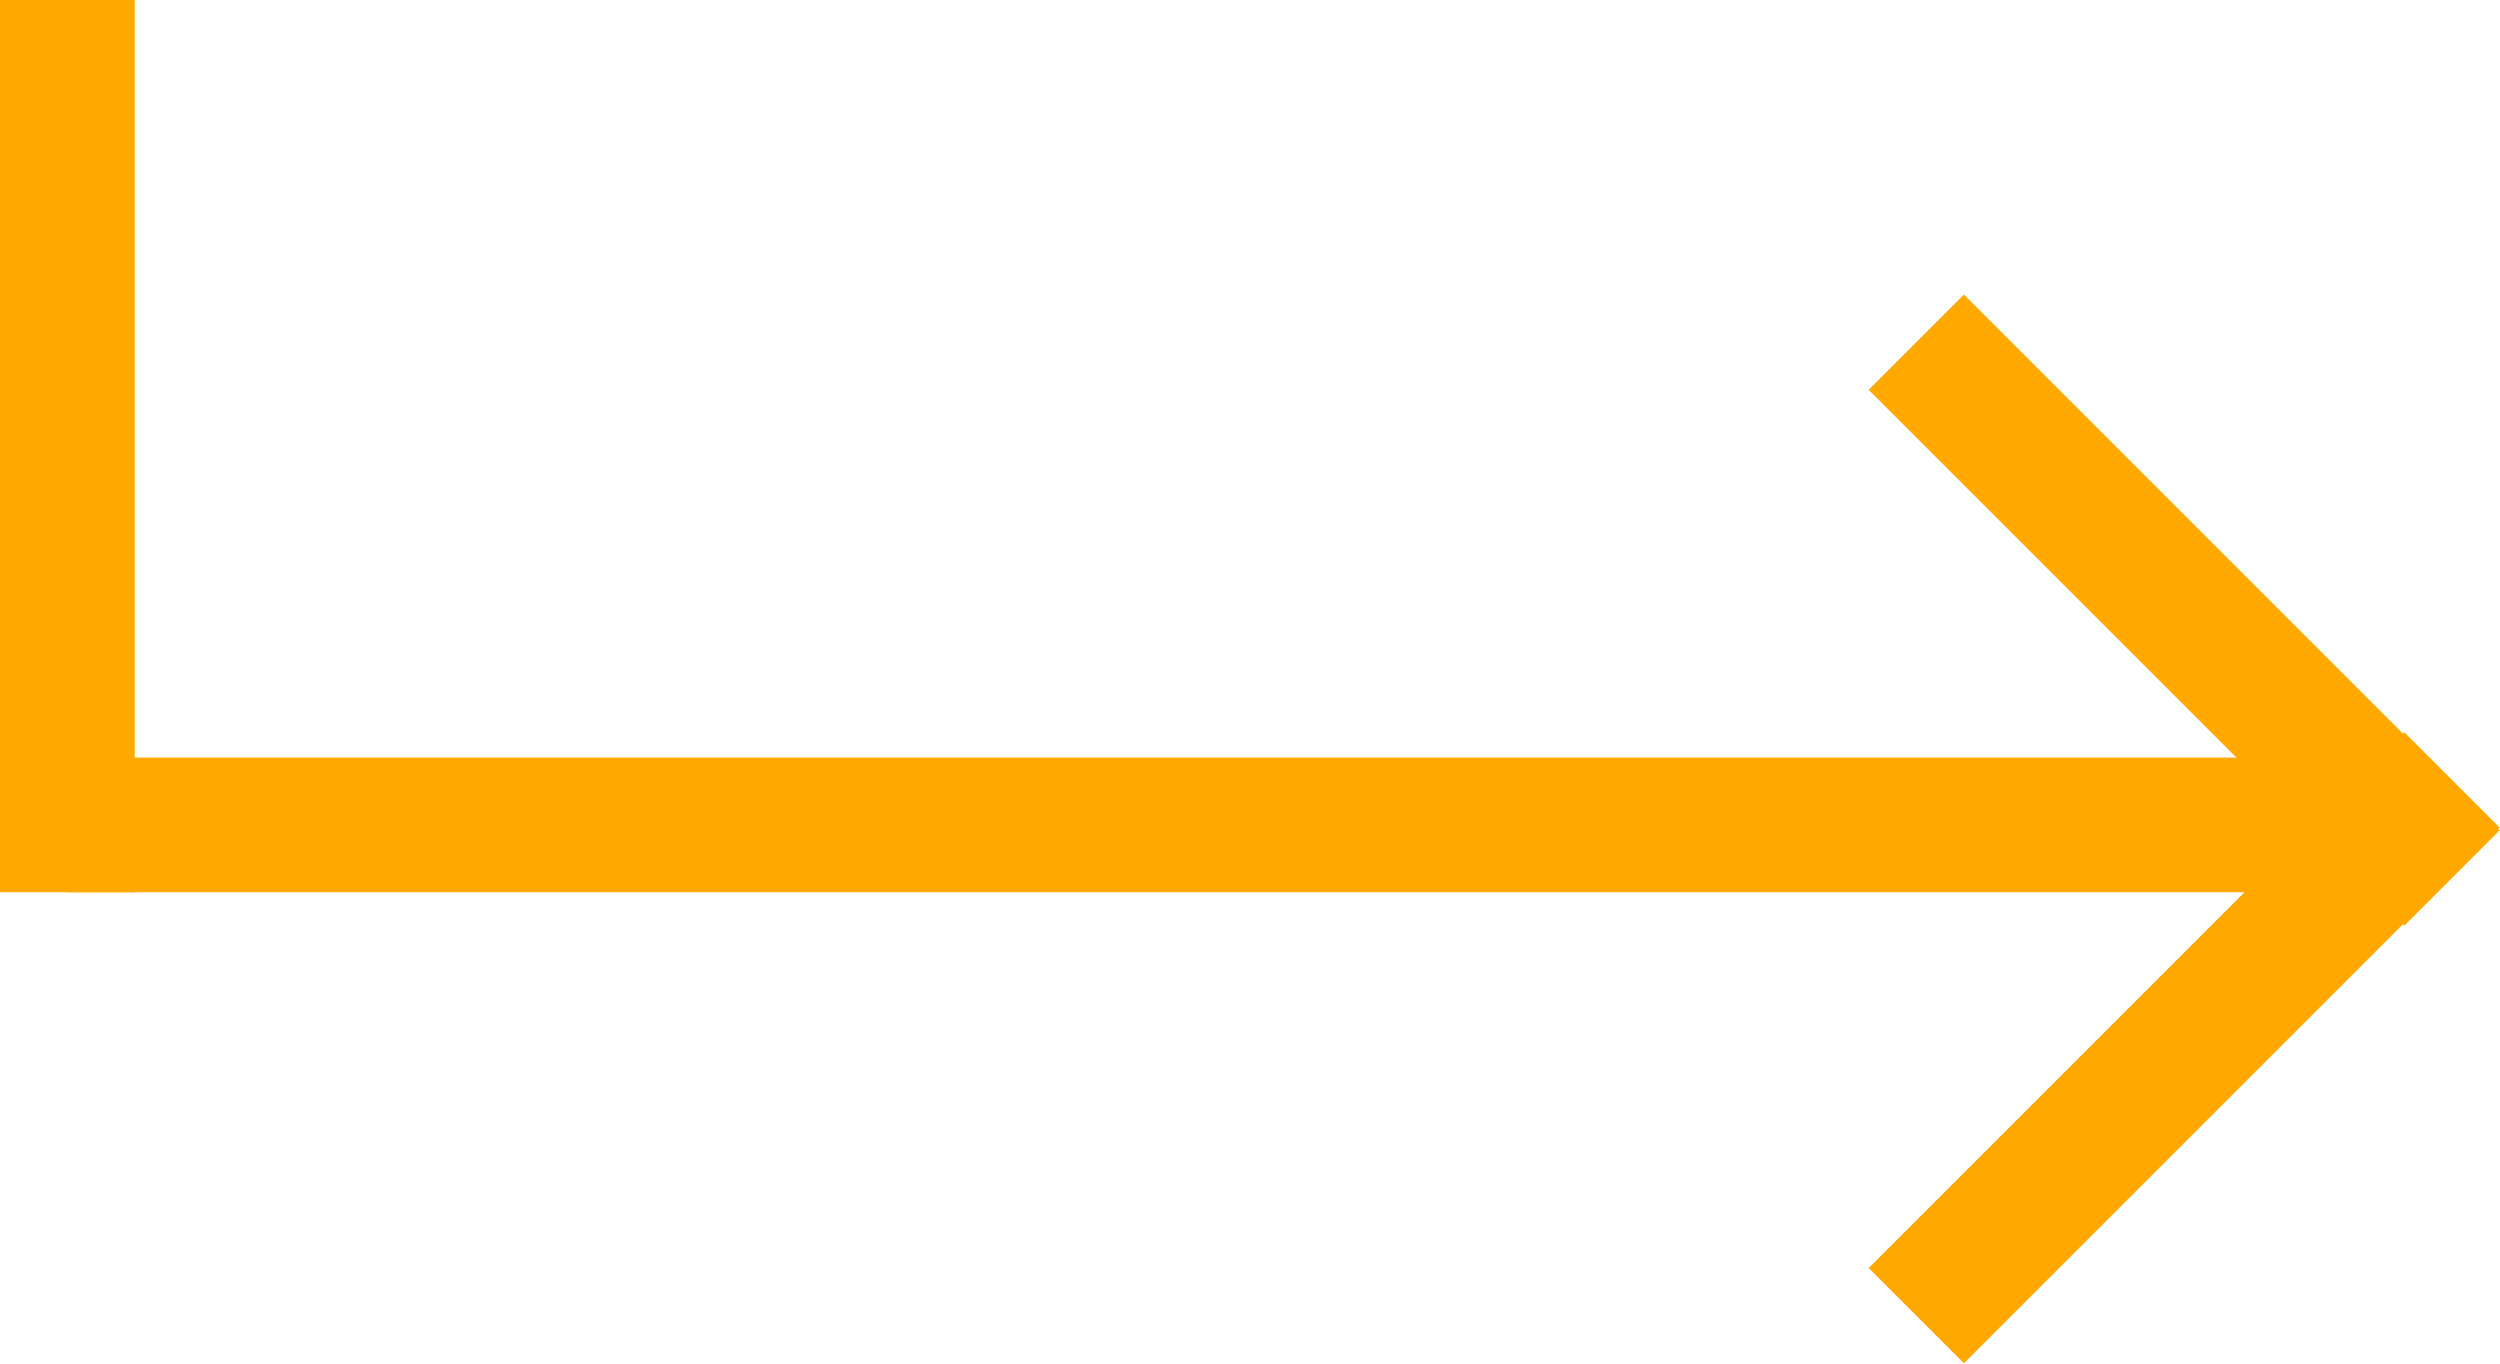
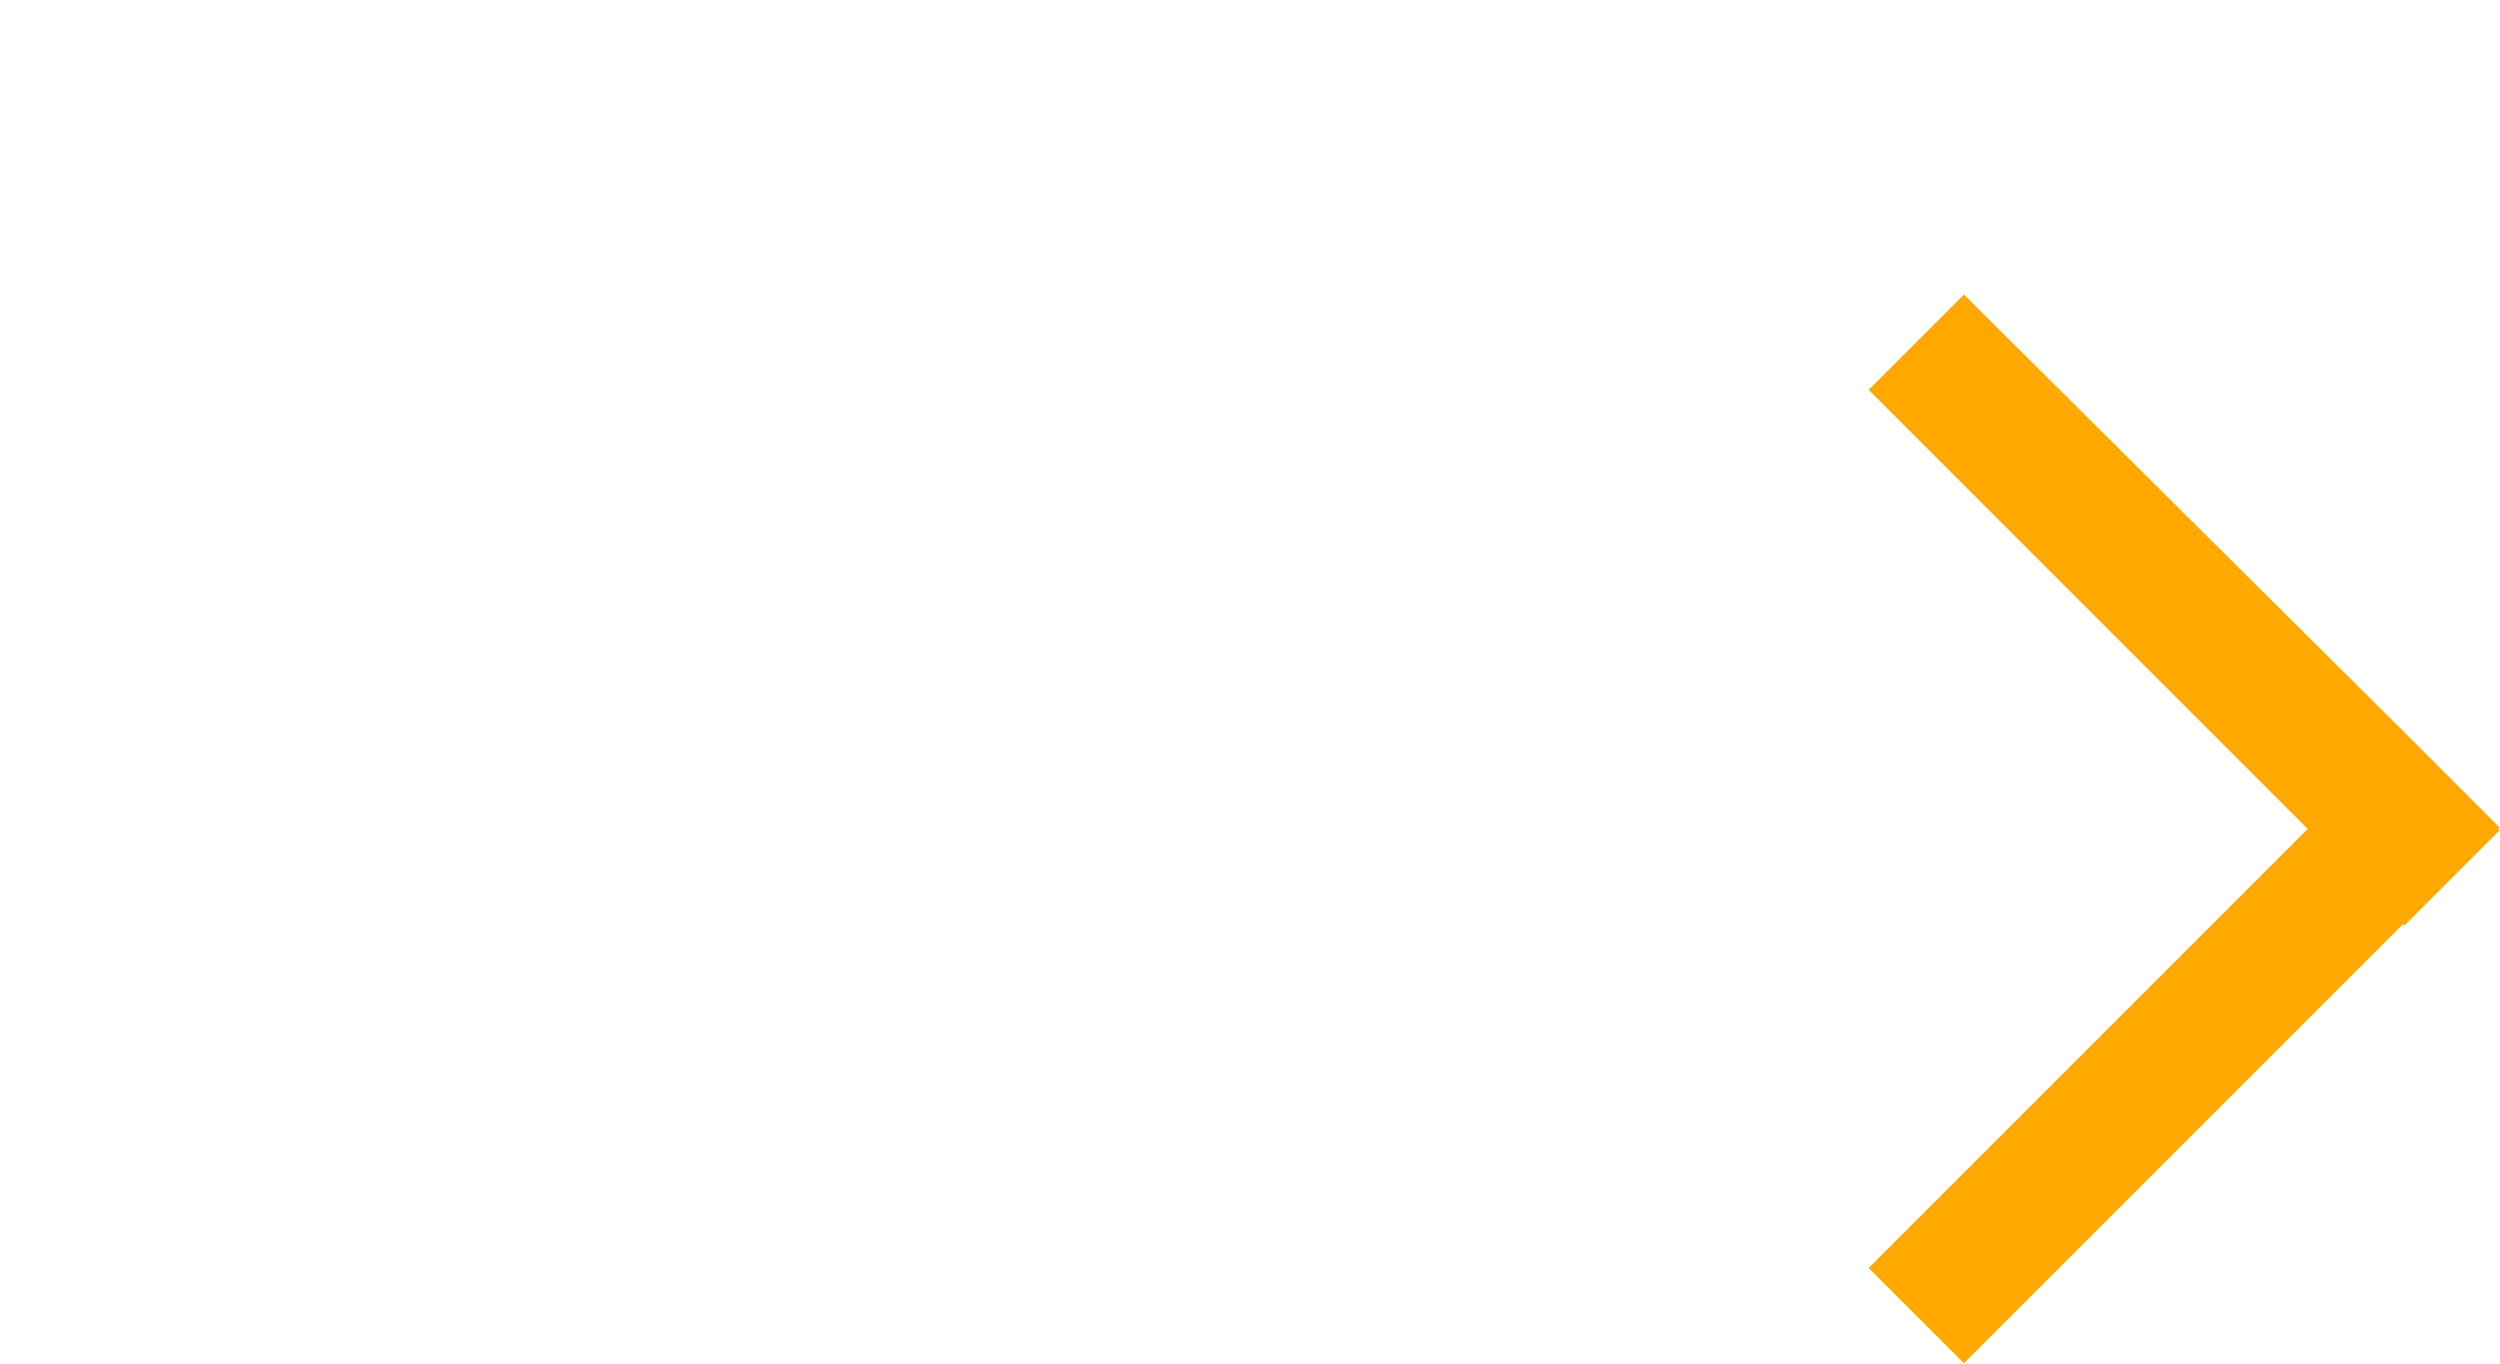
<svg xmlns="http://www.w3.org/2000/svg" width="297" height="162" viewBox="0 0 297 162" fill="none">
-   <rect width="16" height="106" fill="#FFA800" />
-   <path fill-rule="evenodd" clip-rule="evenodd" d="M233.314 35L222 46.313L274.163 98.477L222 150.64L233.314 161.953L285.477 109.79L285.64 109.953L296.953 98.639L296.791 98.477L296.953 98.314L285.64 87L285.477 87.163L233.314 35Z" fill="#FFA800" />
-   <rect x="275" y="90" width="16" height="267" transform="rotate(90 275 90)" fill="#FFA800" />
+   <path fill-rule="evenodd" clip-rule="evenodd" d="M233.314 35L222 46.313L274.163 98.477L222 150.64L233.314 161.953L285.477 109.79L285.64 109.953L296.953 98.639L296.791 98.477L296.953 98.314L285.64 87L233.314 35Z" fill="#FFA800" />
</svg>